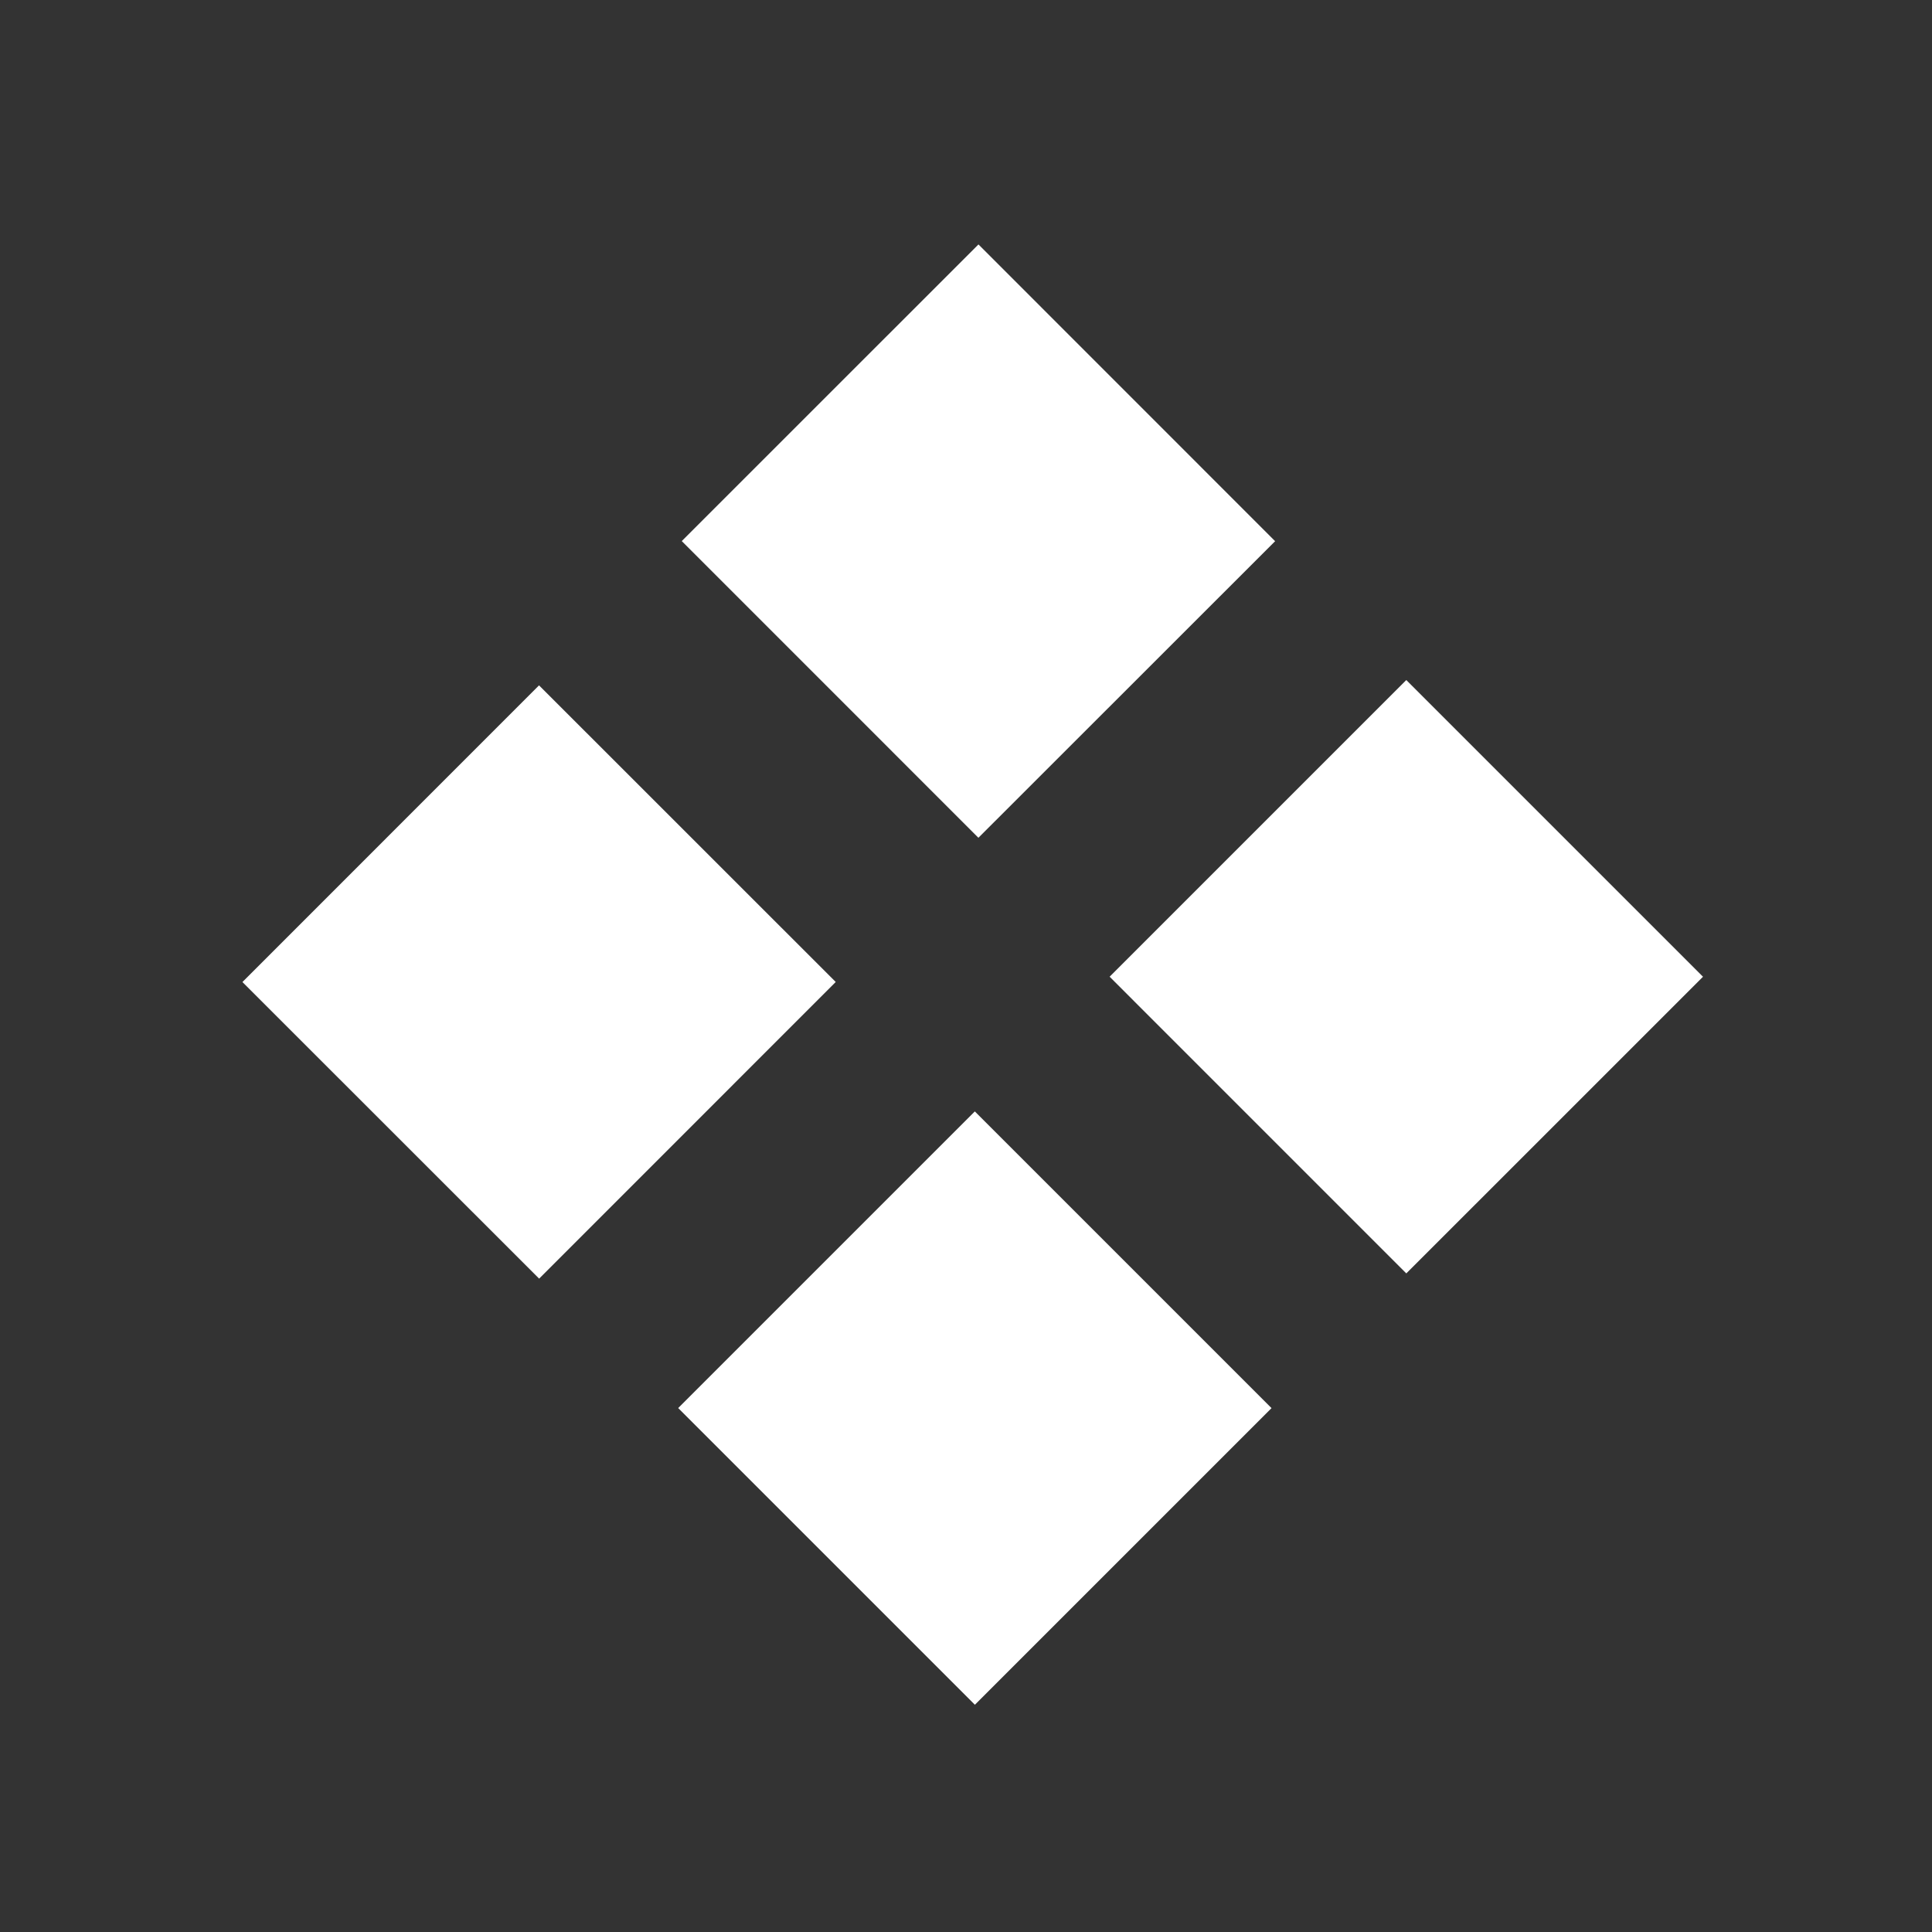
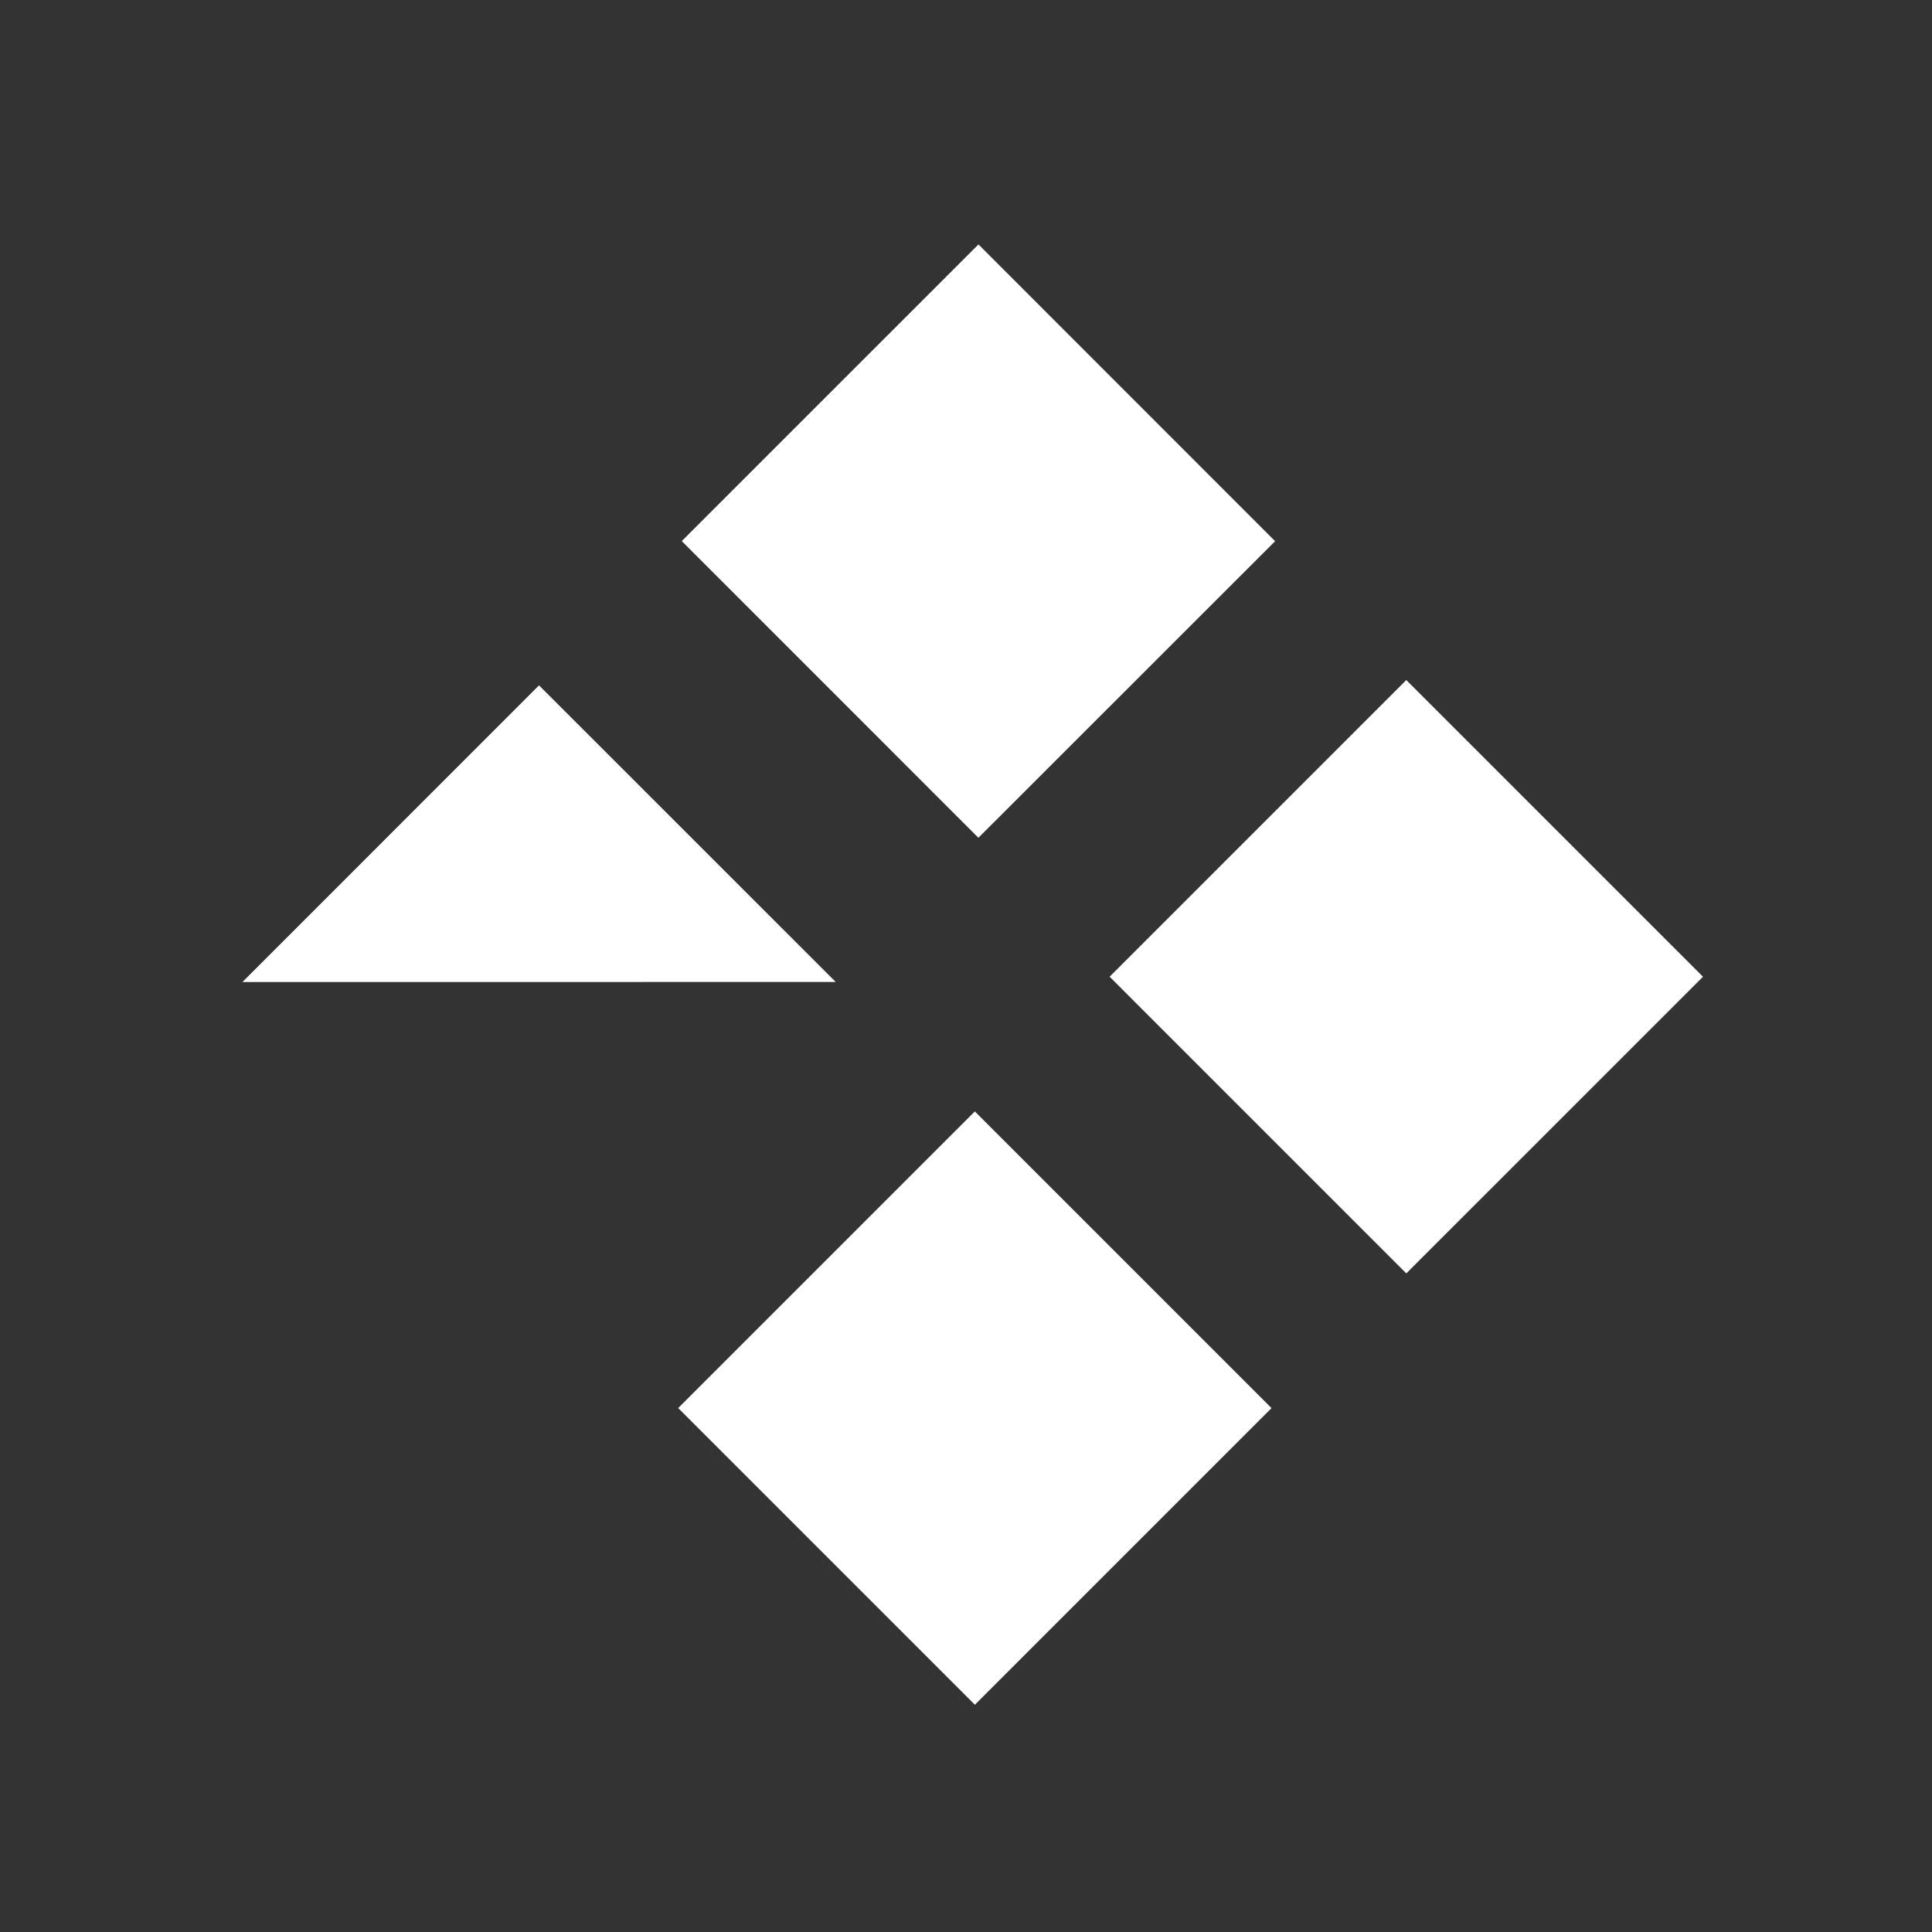
<svg xmlns="http://www.w3.org/2000/svg" width="100" height="100" viewBox="0 0 100 100" fill="none">
  <rect x="0" y="0" width="100" height="100" fill="#333333" stroke="none" />
-   <path fill-rule="evenodd" clip-rule="evenodd" d="M35.288 28.006L50.645 12.652L66 28.012L50.642 43.363L35.288 28.006ZM12.548 50.83L27.9 35.474L43.257 50.827L27.906 66.182L12.548 50.83ZM50.457 57.527L35.103 72.881L50.46 88.238L65.814 72.884L50.457 57.527ZM57.434 50.554L72.789 35.199L88.147 50.556L72.79 65.911L57.434 50.554Z" fill="white" />
+   <path fill-rule="evenodd" clip-rule="evenodd" d="M35.288 28.006L50.645 12.652L66 28.012L50.642 43.363L35.288 28.006ZM12.548 50.83L27.9 35.474L43.257 50.827L12.548 50.83ZM50.457 57.527L35.103 72.881L50.46 88.238L65.814 72.884L50.457 57.527ZM57.434 50.554L72.789 35.199L88.147 50.556L72.79 65.911L57.434 50.554Z" fill="white" />
</svg>